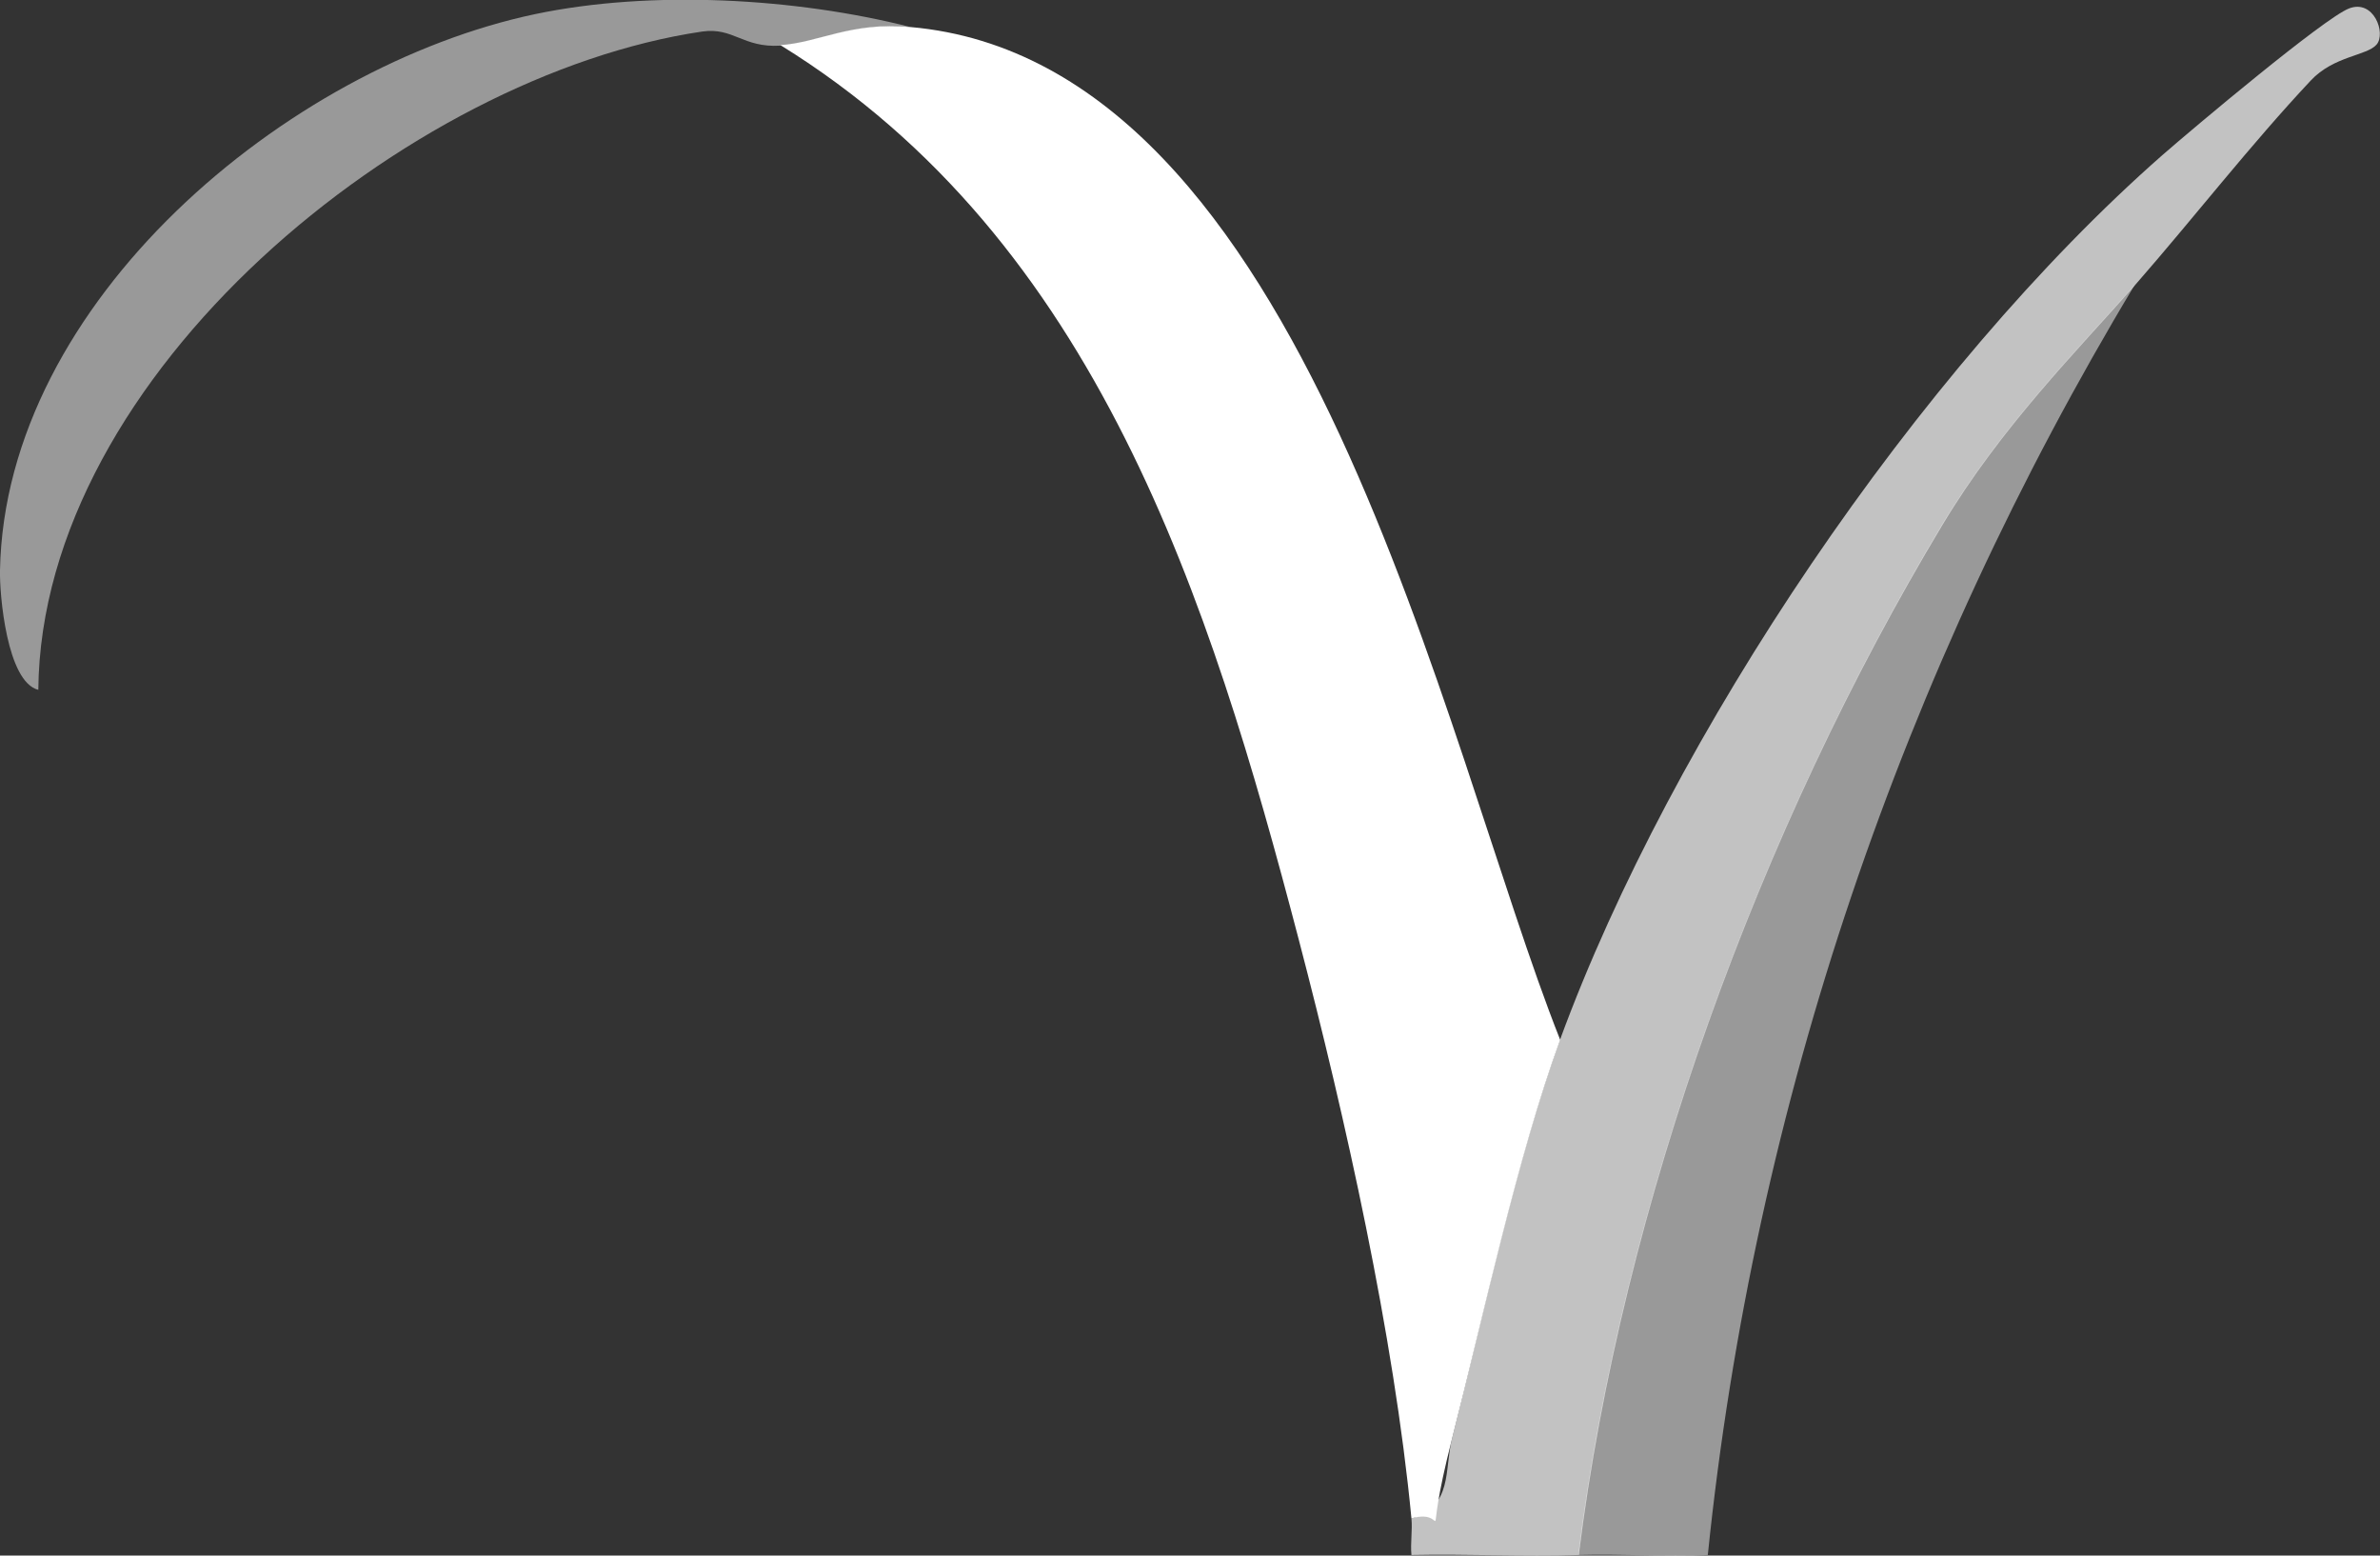
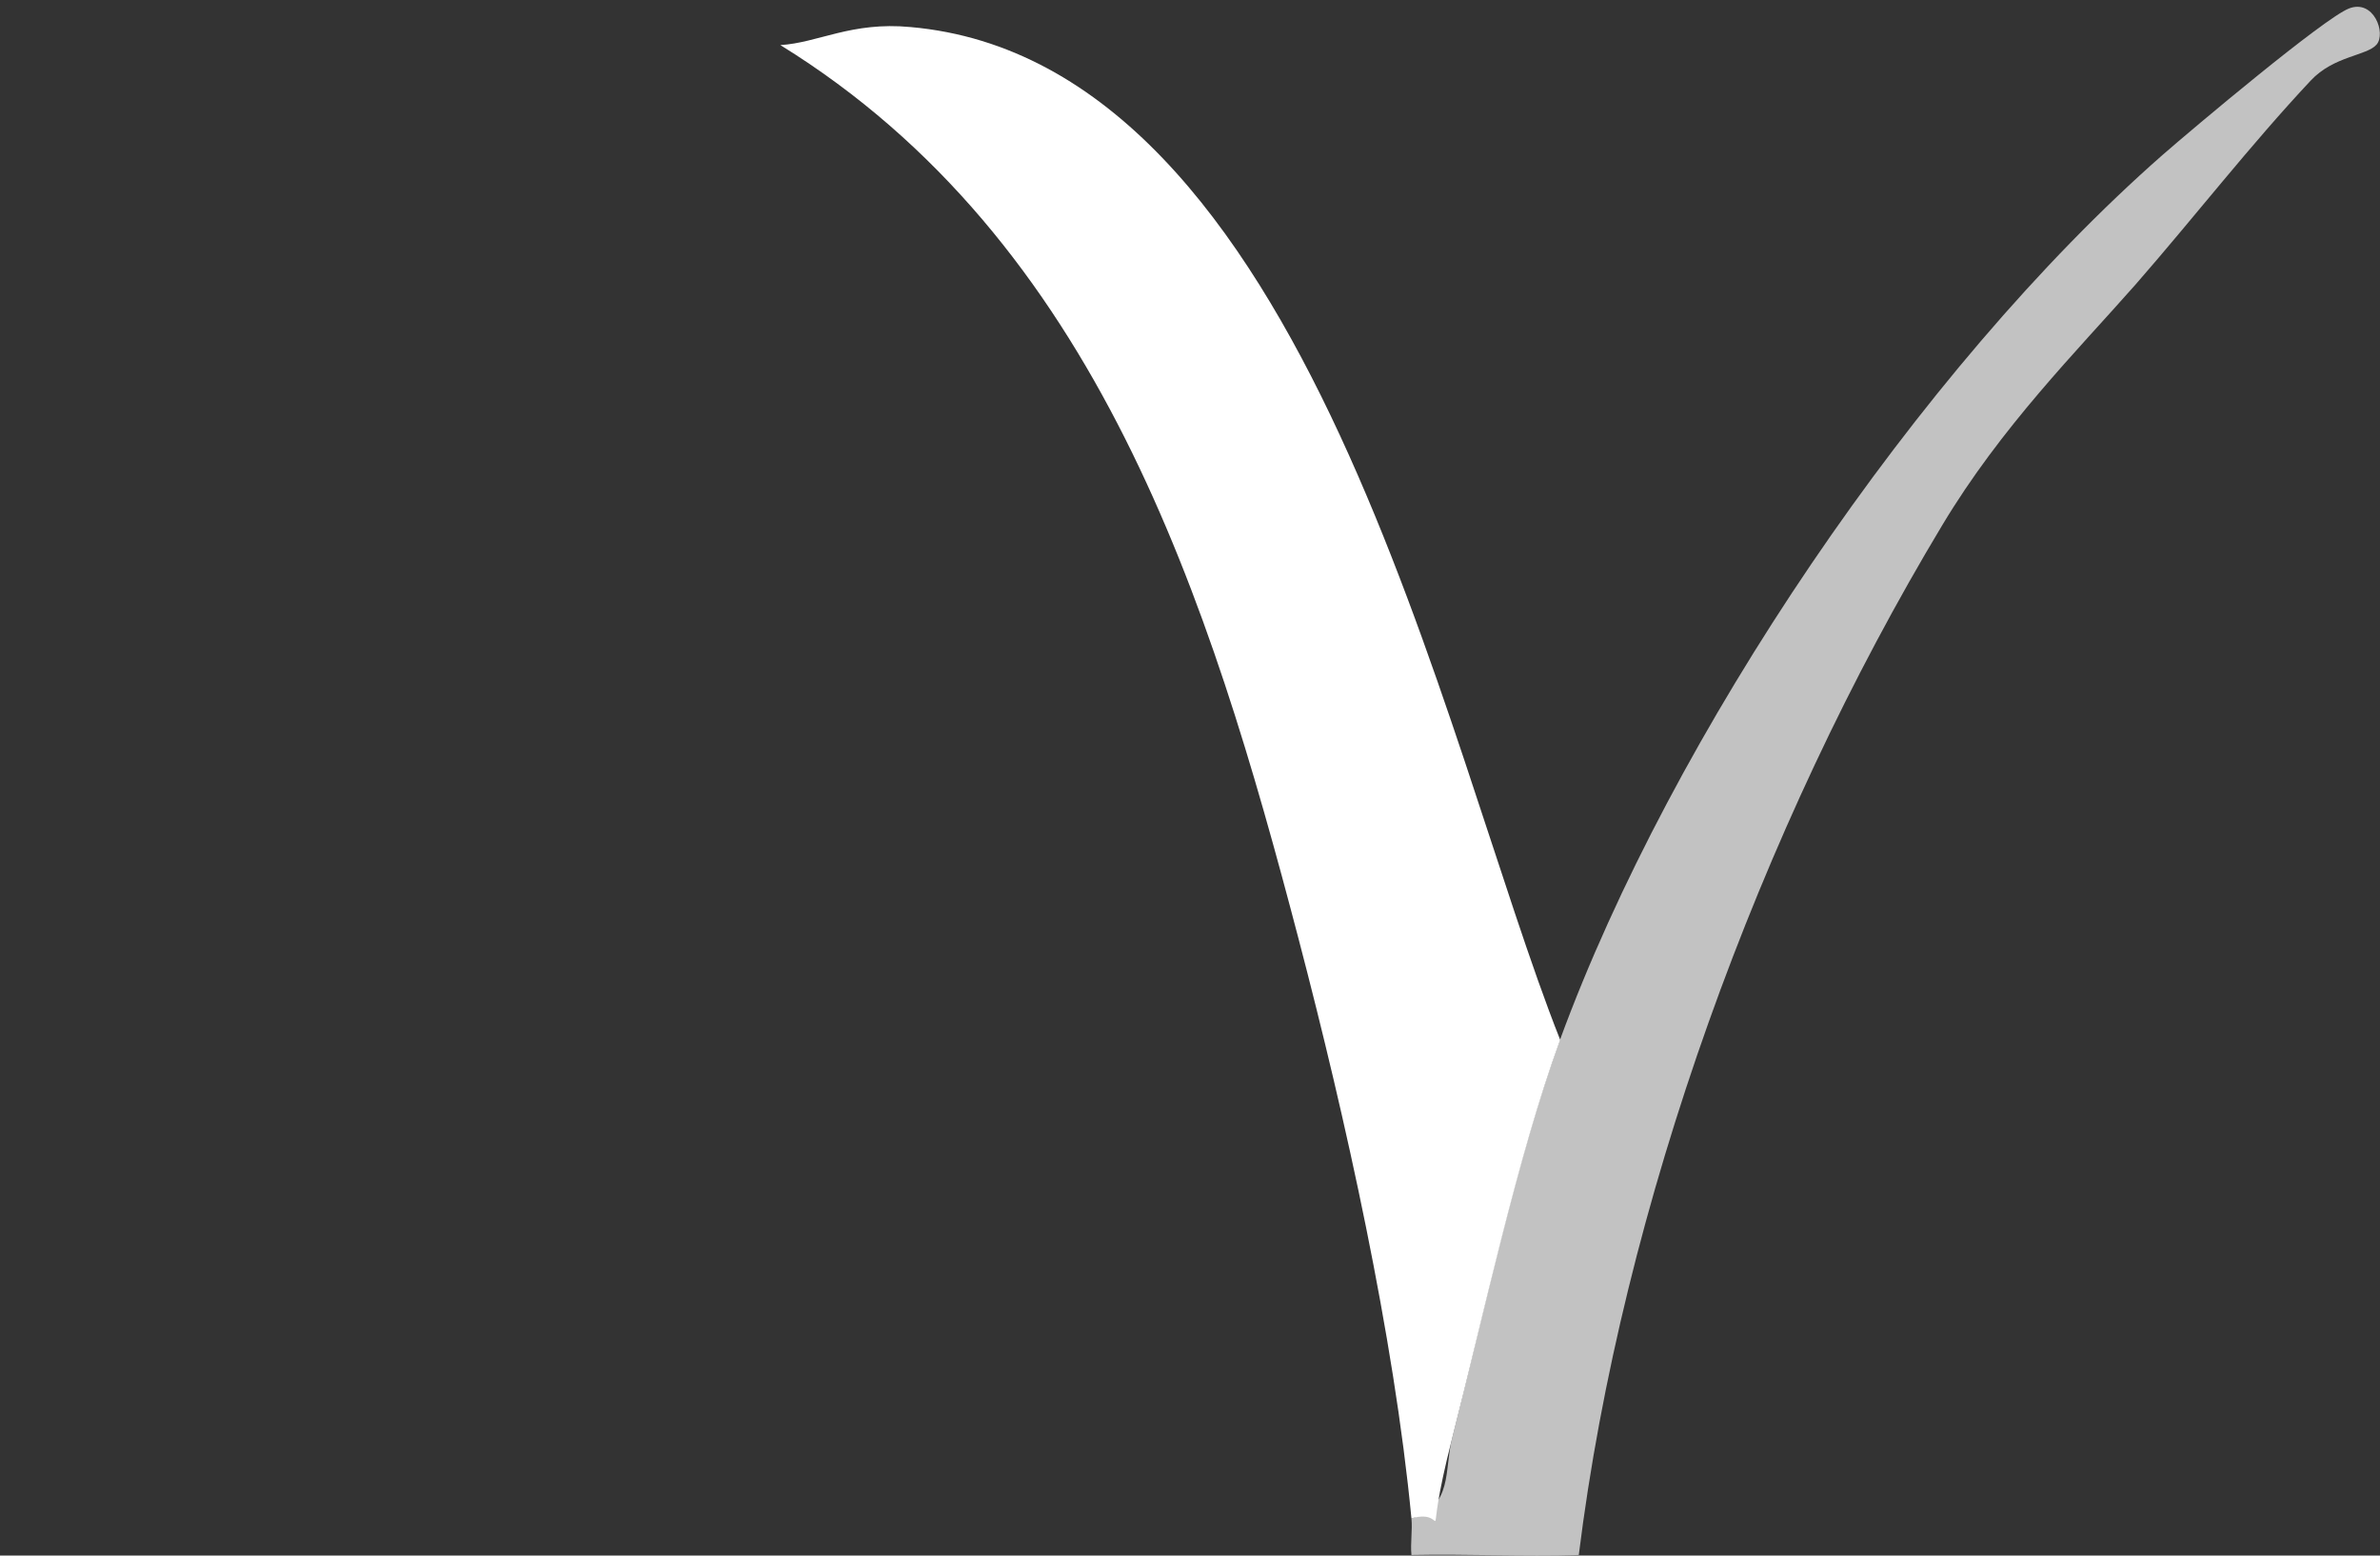
<svg xmlns="http://www.w3.org/2000/svg" version="1.1" id="Ebene_1" x="0px" y="0px" viewBox="0 0 422.4 276" style="enable-background:new 0 0 422.4 276;" xml:space="preserve">
  <rect x="0" y="0" width="422.4" height="276" fill="#333333" stroke="none" />
  <style type="text/css">
	.st0{fill:#FFFFFF;}
	.st1{opacity:0.7;fill:#FFFFFF;enable-background:new    ;}
	.st2{opacity:0.5;fill:#FFFFFF;enable-background:new    ;}
</style>
  <g>
    <path class="st0" d="M161.6,4.8C232,11,256,131.9,276.9,184.5c-7.6,20.7-13.6,48.9-19.2,70.8c-5.6,21.9,0.2,12-7.2,14.1   c-3.1-32.4-11.7-71-20-102.7c-15.8-60.3-35.8-124-92-158.7C145.2,7.6,151.1,3.8,161.6,4.8L161.6,4.8z" />
-     <path class="st1" d="M276.9,184.4c19.8-53.9,63.5-118.8,106.9-156.9c5.5-4.8,28.7-24.3,33.1-26s6.6,4.4,4.9,6.4s-7.6,2-11.7,6.4   c-10.7,11.4-20.7,24.3-31.1,36.2c-10.4,11.8-23.8,25.2-34.3,42.7c-32.3,53.7-56.8,120.7-64.5,182.7c-9.8,0.3-19.8-0.2-29.7,0   c-0.2-2.1,0.2-4.4,0-6.5c7.4-2.1,5.8-8.7,7.2-14.1C263.2,233.4,269.2,205.2,276.9,184.4L276.9,184.4z" />
-     <path class="st2" d="M378.9,50.5c-41.3,68.6-67.6,145.5-75.8,225.4c-7.6,0.3-15.4-0.2-23,0c7.7-61.9,32.2-128.9,64.5-182.7   C355.2,75.6,368.5,62.3,378.9,50.5z" />
-     <path class="st2" d="M161.6,4.8c-10.4-0.9-16.4,2.9-23.1,3.3s-8.3-3.3-13.9-2.5C72.5,13.3,7.3,66.3,6.8,122.4   c-5.6-1.4-6.9-17-6.8-21.2C0.9,53.5,50.9,11.8,95,2.5C115.5-1.8,141.1-0.4,161.6,4.8z" />
+     <path class="st1" d="M276.9,184.4c19.8-53.9,63.5-118.8,106.9-156.9c5.5-4.8,28.7-24.3,33.1-26s6.6,4.4,4.9,6.4s-7.6,2-11.7,6.4   c-10.7,11.4-20.7,24.3-31.1,36.2c-10.4,11.8-23.8,25.2-34.3,42.7c-32.3,53.7-56.8,120.7-64.5,182.7c-9.8,0.3-19.8-0.2-29.7,0   c-0.2-2.1,0.2-4.4,0-6.5c7.4-2.1,5.8-8.7,7.2-14.1C263.2,233.4,269.2,205.2,276.9,184.4z" />
  </g>
</svg>